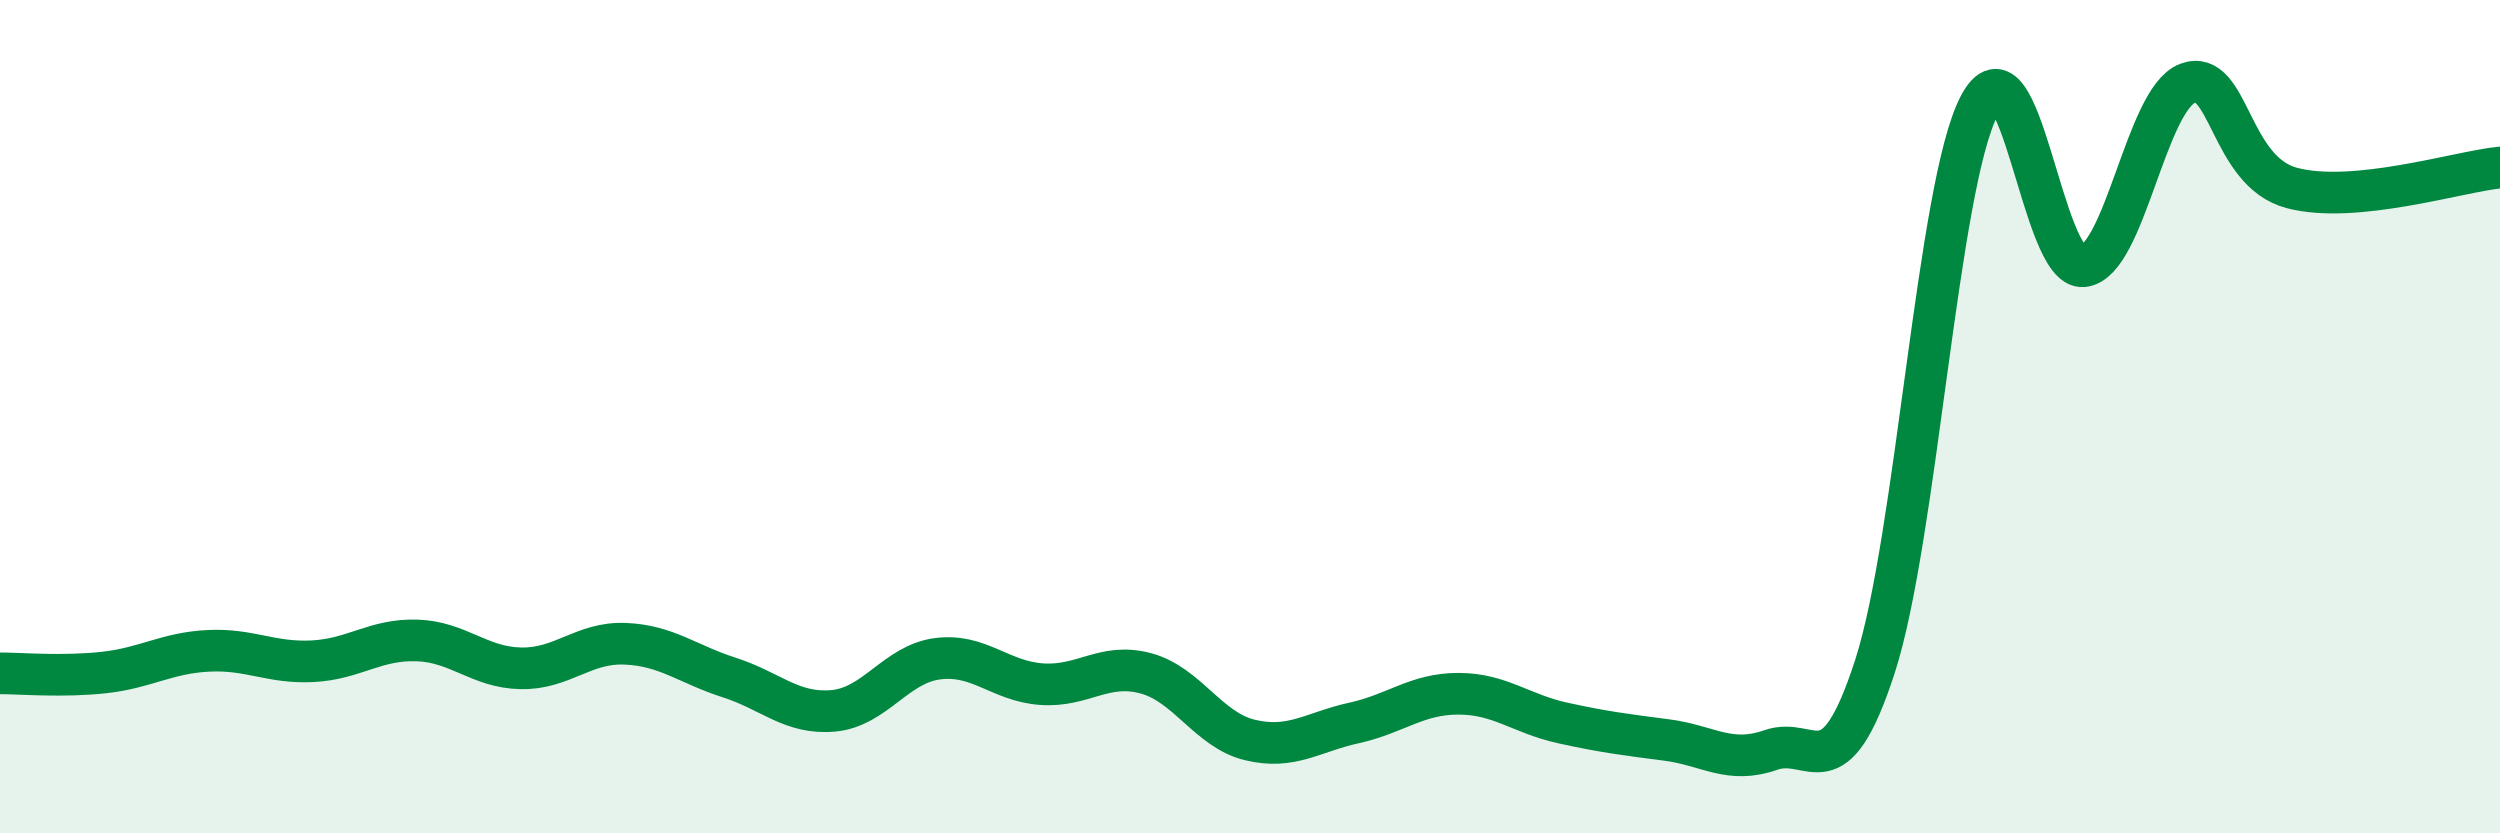
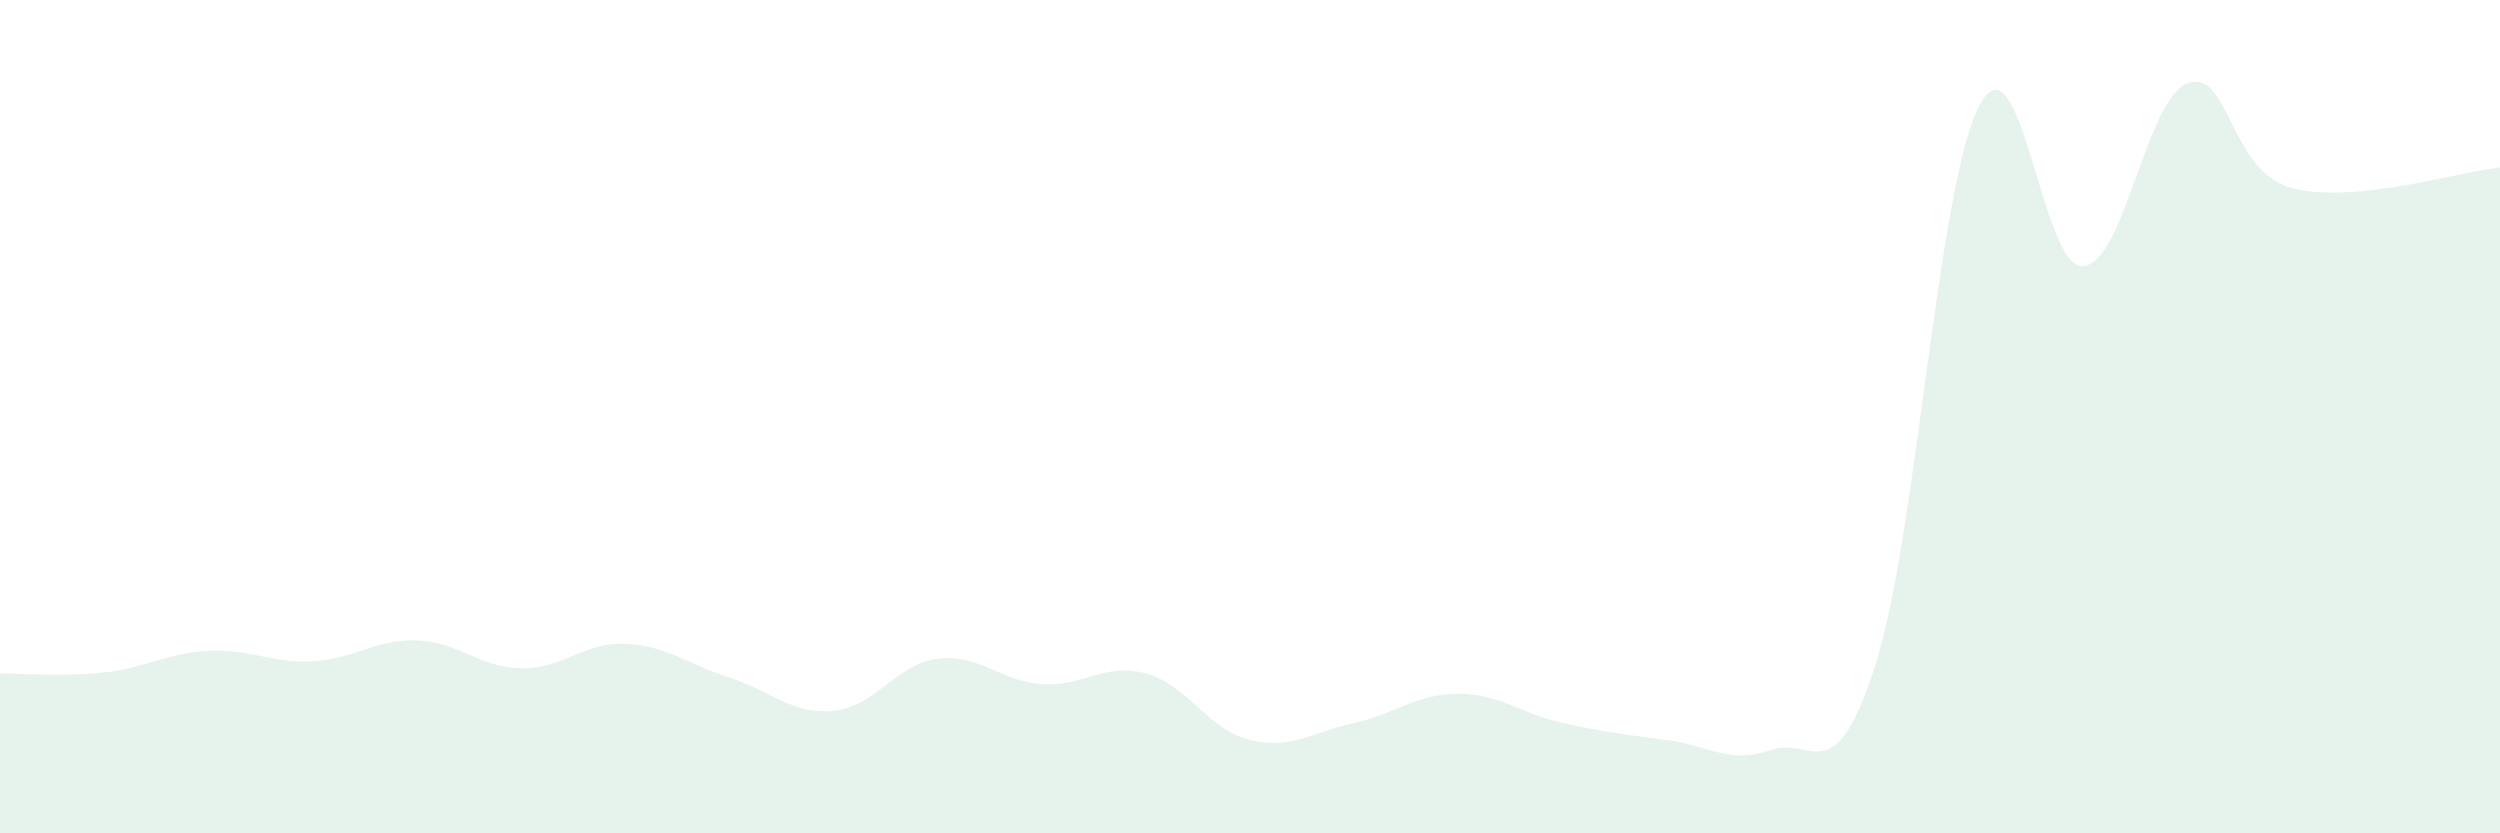
<svg xmlns="http://www.w3.org/2000/svg" width="60" height="20" viewBox="0 0 60 20">
  <path d="M 0,16.16 C 0.5,16.16 1.5,16.25 2.5,16.14 C 3.5,16.03 4,15.67 5,15.62 C 6,15.57 6.5,15.92 7.5,15.87 C 8.5,15.82 9,15.34 10,15.37 C 11,15.4 11.5,16.02 12.5,16.04 C 13.5,16.06 14,15.41 15,15.45 C 16,15.49 16.5,15.94 17.5,16.26 C 18.5,16.58 19,17.15 20,17.06 C 21,16.97 21.5,15.94 22.5,15.81 C 23.5,15.68 24,16.35 25,16.42 C 26,16.49 26.5,15.89 27.5,16.16 C 28.5,16.43 29,17.52 30,17.76 C 31,18 31.5,17.57 32.5,17.35 C 33.5,17.13 34,16.65 35,16.65 C 36,16.65 36.5,17.13 37.5,17.35 C 38.5,17.57 39,17.63 40,17.76 C 41,17.89 41.5,18.35 42.5,18 C 43.5,17.65 44,19.08 45,15.99 C 46,12.9 46.5,4.46 47.5,2.54 C 48.5,0.62 49,6.5 50,6.39 C 51,6.28 51.5,2.38 52.5,2 C 53.5,1.62 53.5,4.11 55,4.51 C 56.5,4.91 59,4.12 60,4.02L60 20L0 20Z" fill="#008740" opacity="0.1" stroke-linecap="round" stroke-linejoin="round" />
-   <path d="M 0,16.16 C 0.5,16.16 1.5,16.25 2.5,16.14 C 3.5,16.03 4,15.67 5,15.62 C 6,15.57 6.5,15.92 7.5,15.87 C 8.5,15.82 9,15.34 10,15.37 C 11,15.4 11.5,16.02 12.5,16.04 C 13.5,16.06 14,15.41 15,15.45 C 16,15.49 16.5,15.94 17.5,16.26 C 18.5,16.58 19,17.15 20,17.06 C 21,16.97 21.5,15.94 22.5,15.81 C 23.5,15.68 24,16.35 25,16.42 C 26,16.49 26.5,15.89 27.5,16.16 C 28.5,16.43 29,17.52 30,17.76 C 31,18 31.5,17.57 32.5,17.35 C 33.5,17.13 34,16.65 35,16.65 C 36,16.65 36.5,17.13 37.5,17.35 C 38.5,17.57 39,17.63 40,17.76 C 41,17.89 41.5,18.35 42.5,18 C 43.5,17.65 44,19.08 45,15.99 C 46,12.9 46.5,4.46 47.5,2.54 C 48.5,0.62 49,6.5 50,6.39 C 51,6.28 51.5,2.38 52.5,2 C 53.5,1.62 53.5,4.11 55,4.51 C 56.5,4.91 59,4.12 60,4.02" stroke="#008740" stroke-width="1" fill="none" stroke-linecap="round" stroke-linejoin="round" />
</svg>